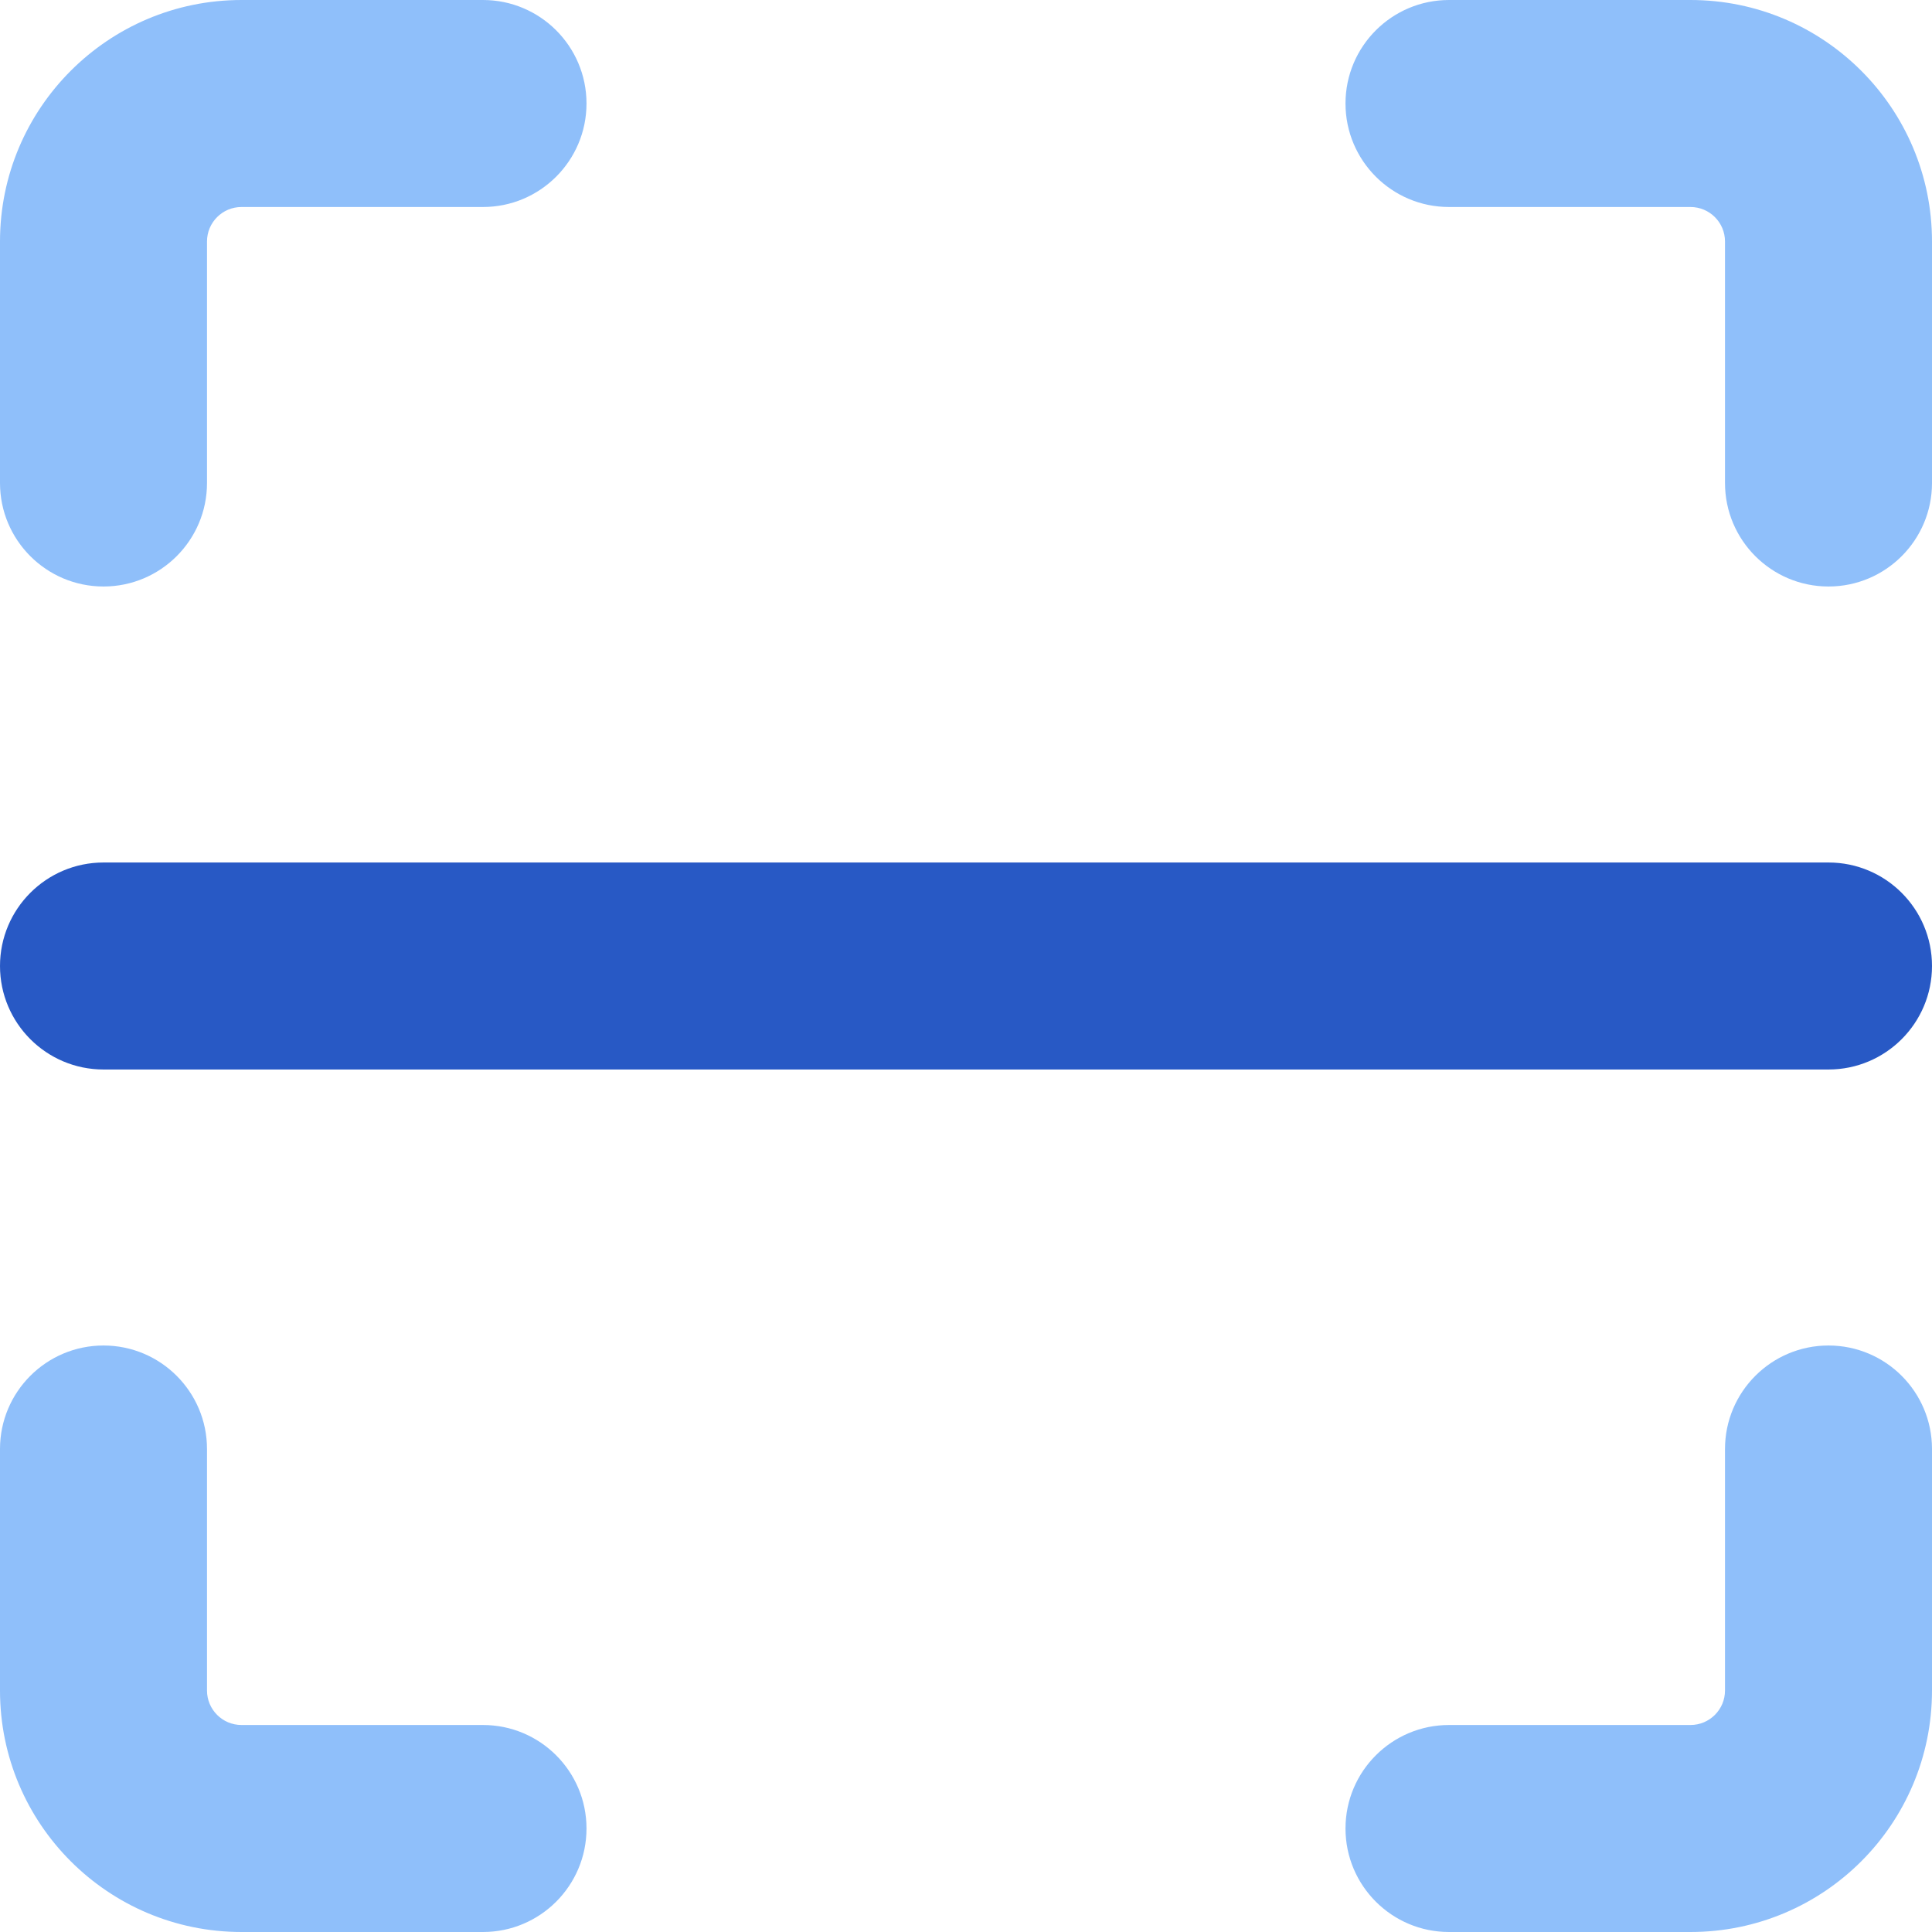
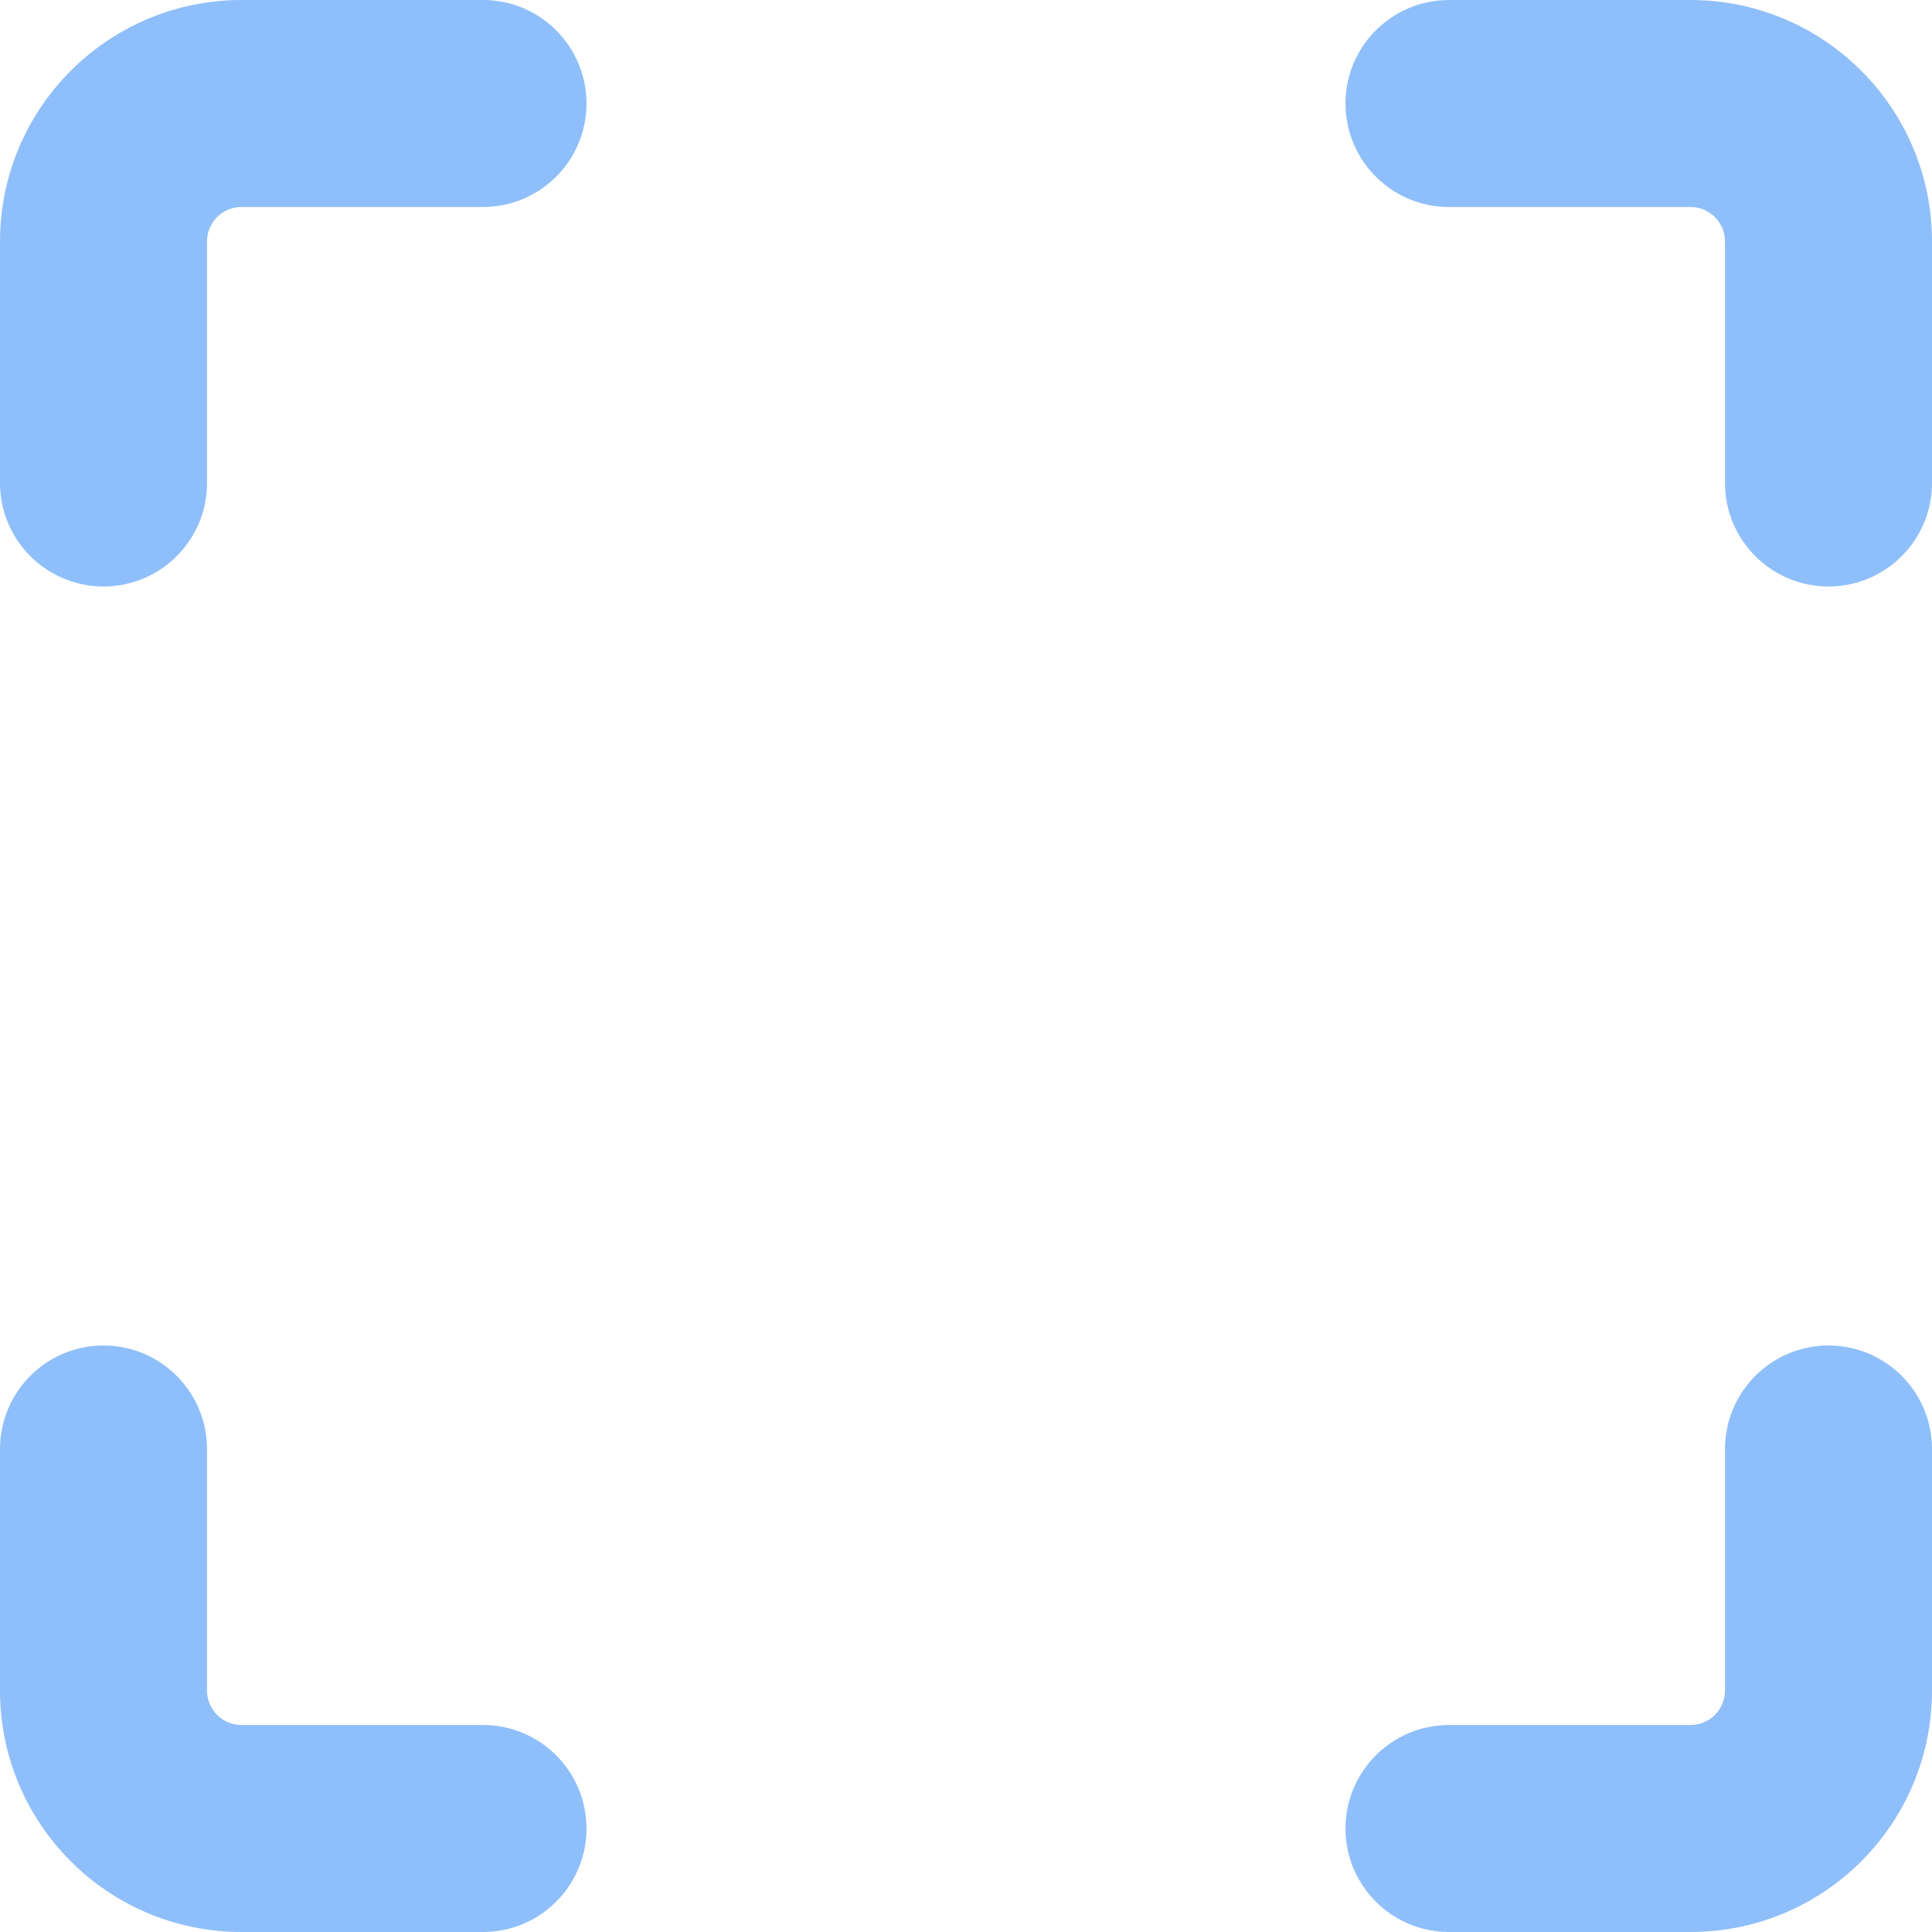
<svg xmlns="http://www.w3.org/2000/svg" fill="none" viewBox="0 0 14 14" id="Scanner--Streamline-Core">
  <desc>Scanner Streamline Icon: https://streamlinehq.com</desc>
  <g id="scanner">
-     <path id="Vector 1420 (Stroke)" fill="#2859c5" fill-rule="evenodd" d="M0 7c0 -0.414 0.336 -0.75 0.75 -0.75h12.5c0.414 0 0.75 0.336 0.75 0.75s-0.336 0.75 -0.75 0.75H0.75C0.336 7.75 0 7.414 0 7Z" clip-rule="evenodd" stroke-width="1" />
    <path id="Union" fill="#8fbffa" fill-rule="evenodd" d="M1.5 1.75c0 -0.138 0.112 -0.25 0.25 -0.25H3.5c0.414 0 0.75 -0.336 0.75 -0.75C4.25 0.336 3.914 0 3.5 0H1.75C0.784 0 0 0.784 0 1.75V3.5c0 0.414 0.336 0.75 0.75 0.75 0.414 0 0.75 -0.336 0.75 -0.75V1.75Zm9 -1.75c-0.414 0 -0.75 0.336 -0.75 0.75 0 0.414 0.336 0.75 0.75 0.75h1.75c0.138 0 0.25 0.112 0.25 0.25V3.5c0 0.414 0.336 0.75 0.75 0.75s0.75 -0.336 0.75 -0.75V1.75C14 0.784 13.216 0 12.25 0H10.5Zm2.75 9.75c0.414 0 0.75 0.336 0.75 0.75v1.75c0 0.967 -0.783 1.75 -1.75 1.75H10.5c-0.414 0 -0.75 -0.336 -0.75 -0.75s0.336 -0.75 0.75 -0.75h1.75c0.138 0 0.25 -0.112 0.25 -0.25V10.5c0 -0.414 0.336 -0.75 0.75 -0.75Zm-11.75 0.75c0 -0.414 -0.336 -0.75 -0.75 -0.75 -0.414 0 -0.75 0.336 -0.75 0.75v1.75c0 0.967 0.784 1.75 1.75 1.75H3.5c0.414 0 0.75 -0.336 0.75 -0.75s-0.336 -0.75 -0.75 -0.75H1.75c-0.138 0 -0.25 -0.112 -0.25 -0.25V10.5Z" clip-rule="evenodd" stroke-width="1" />
  </g>
</svg>